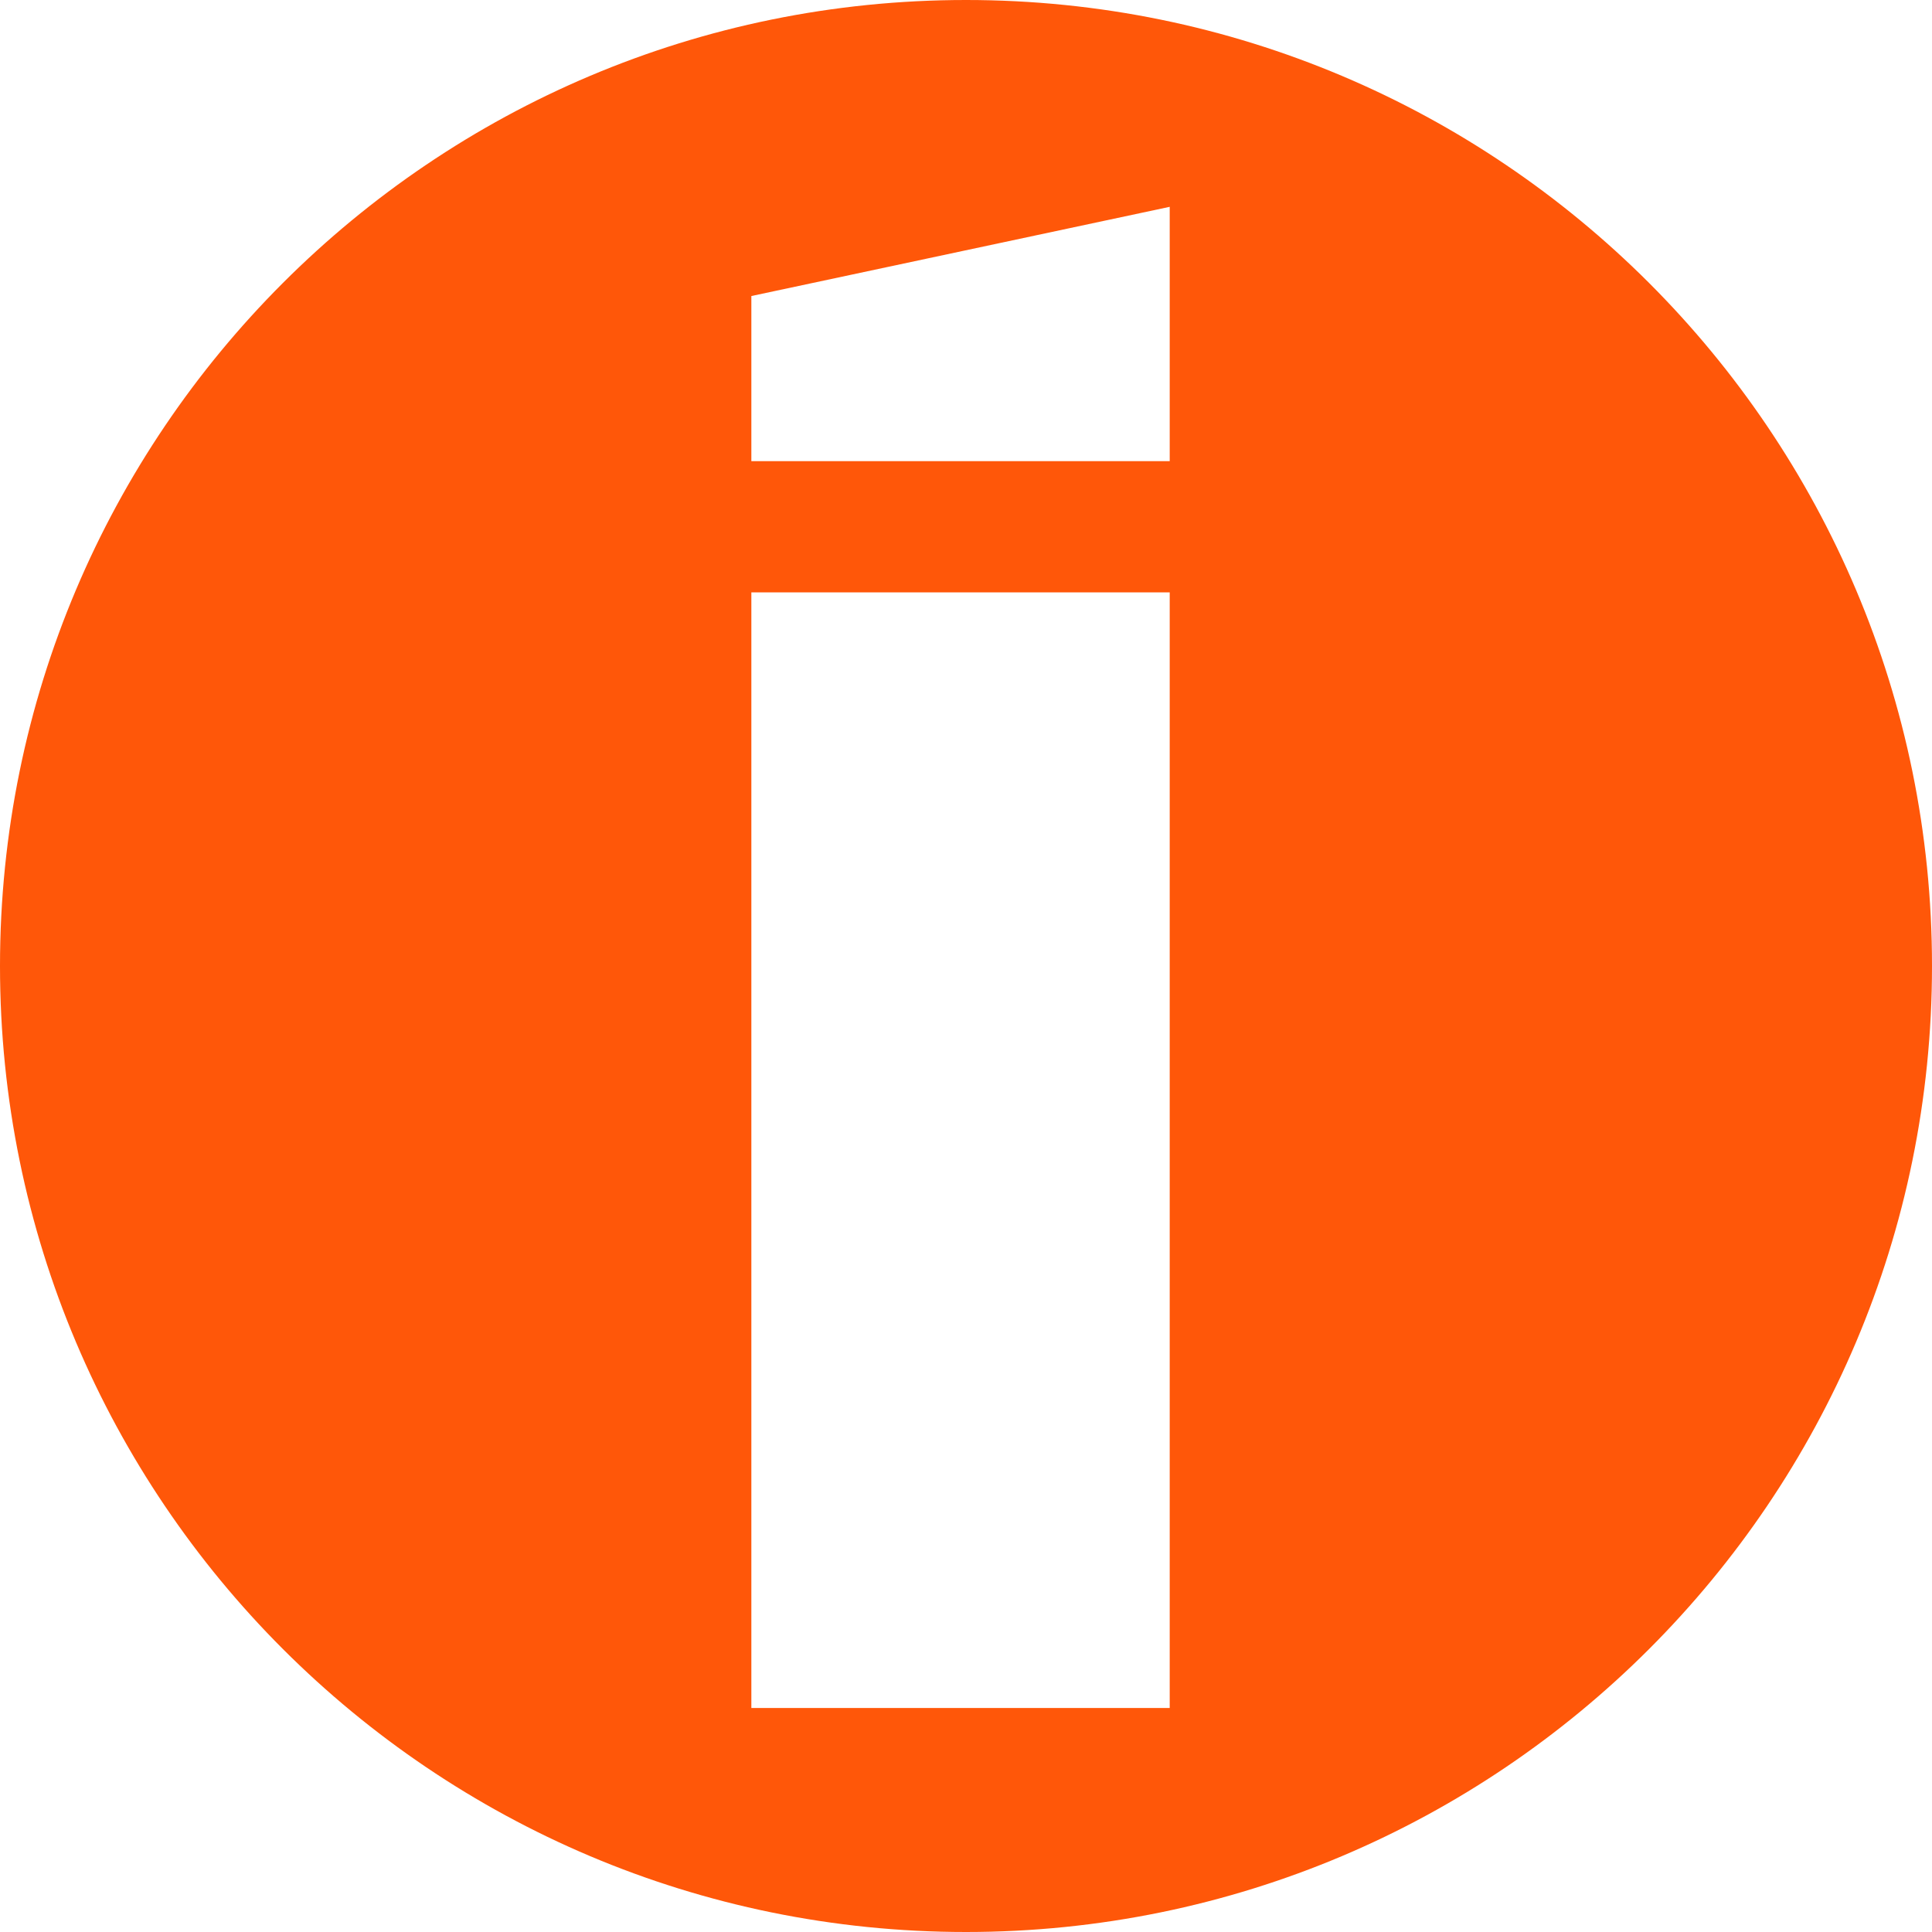
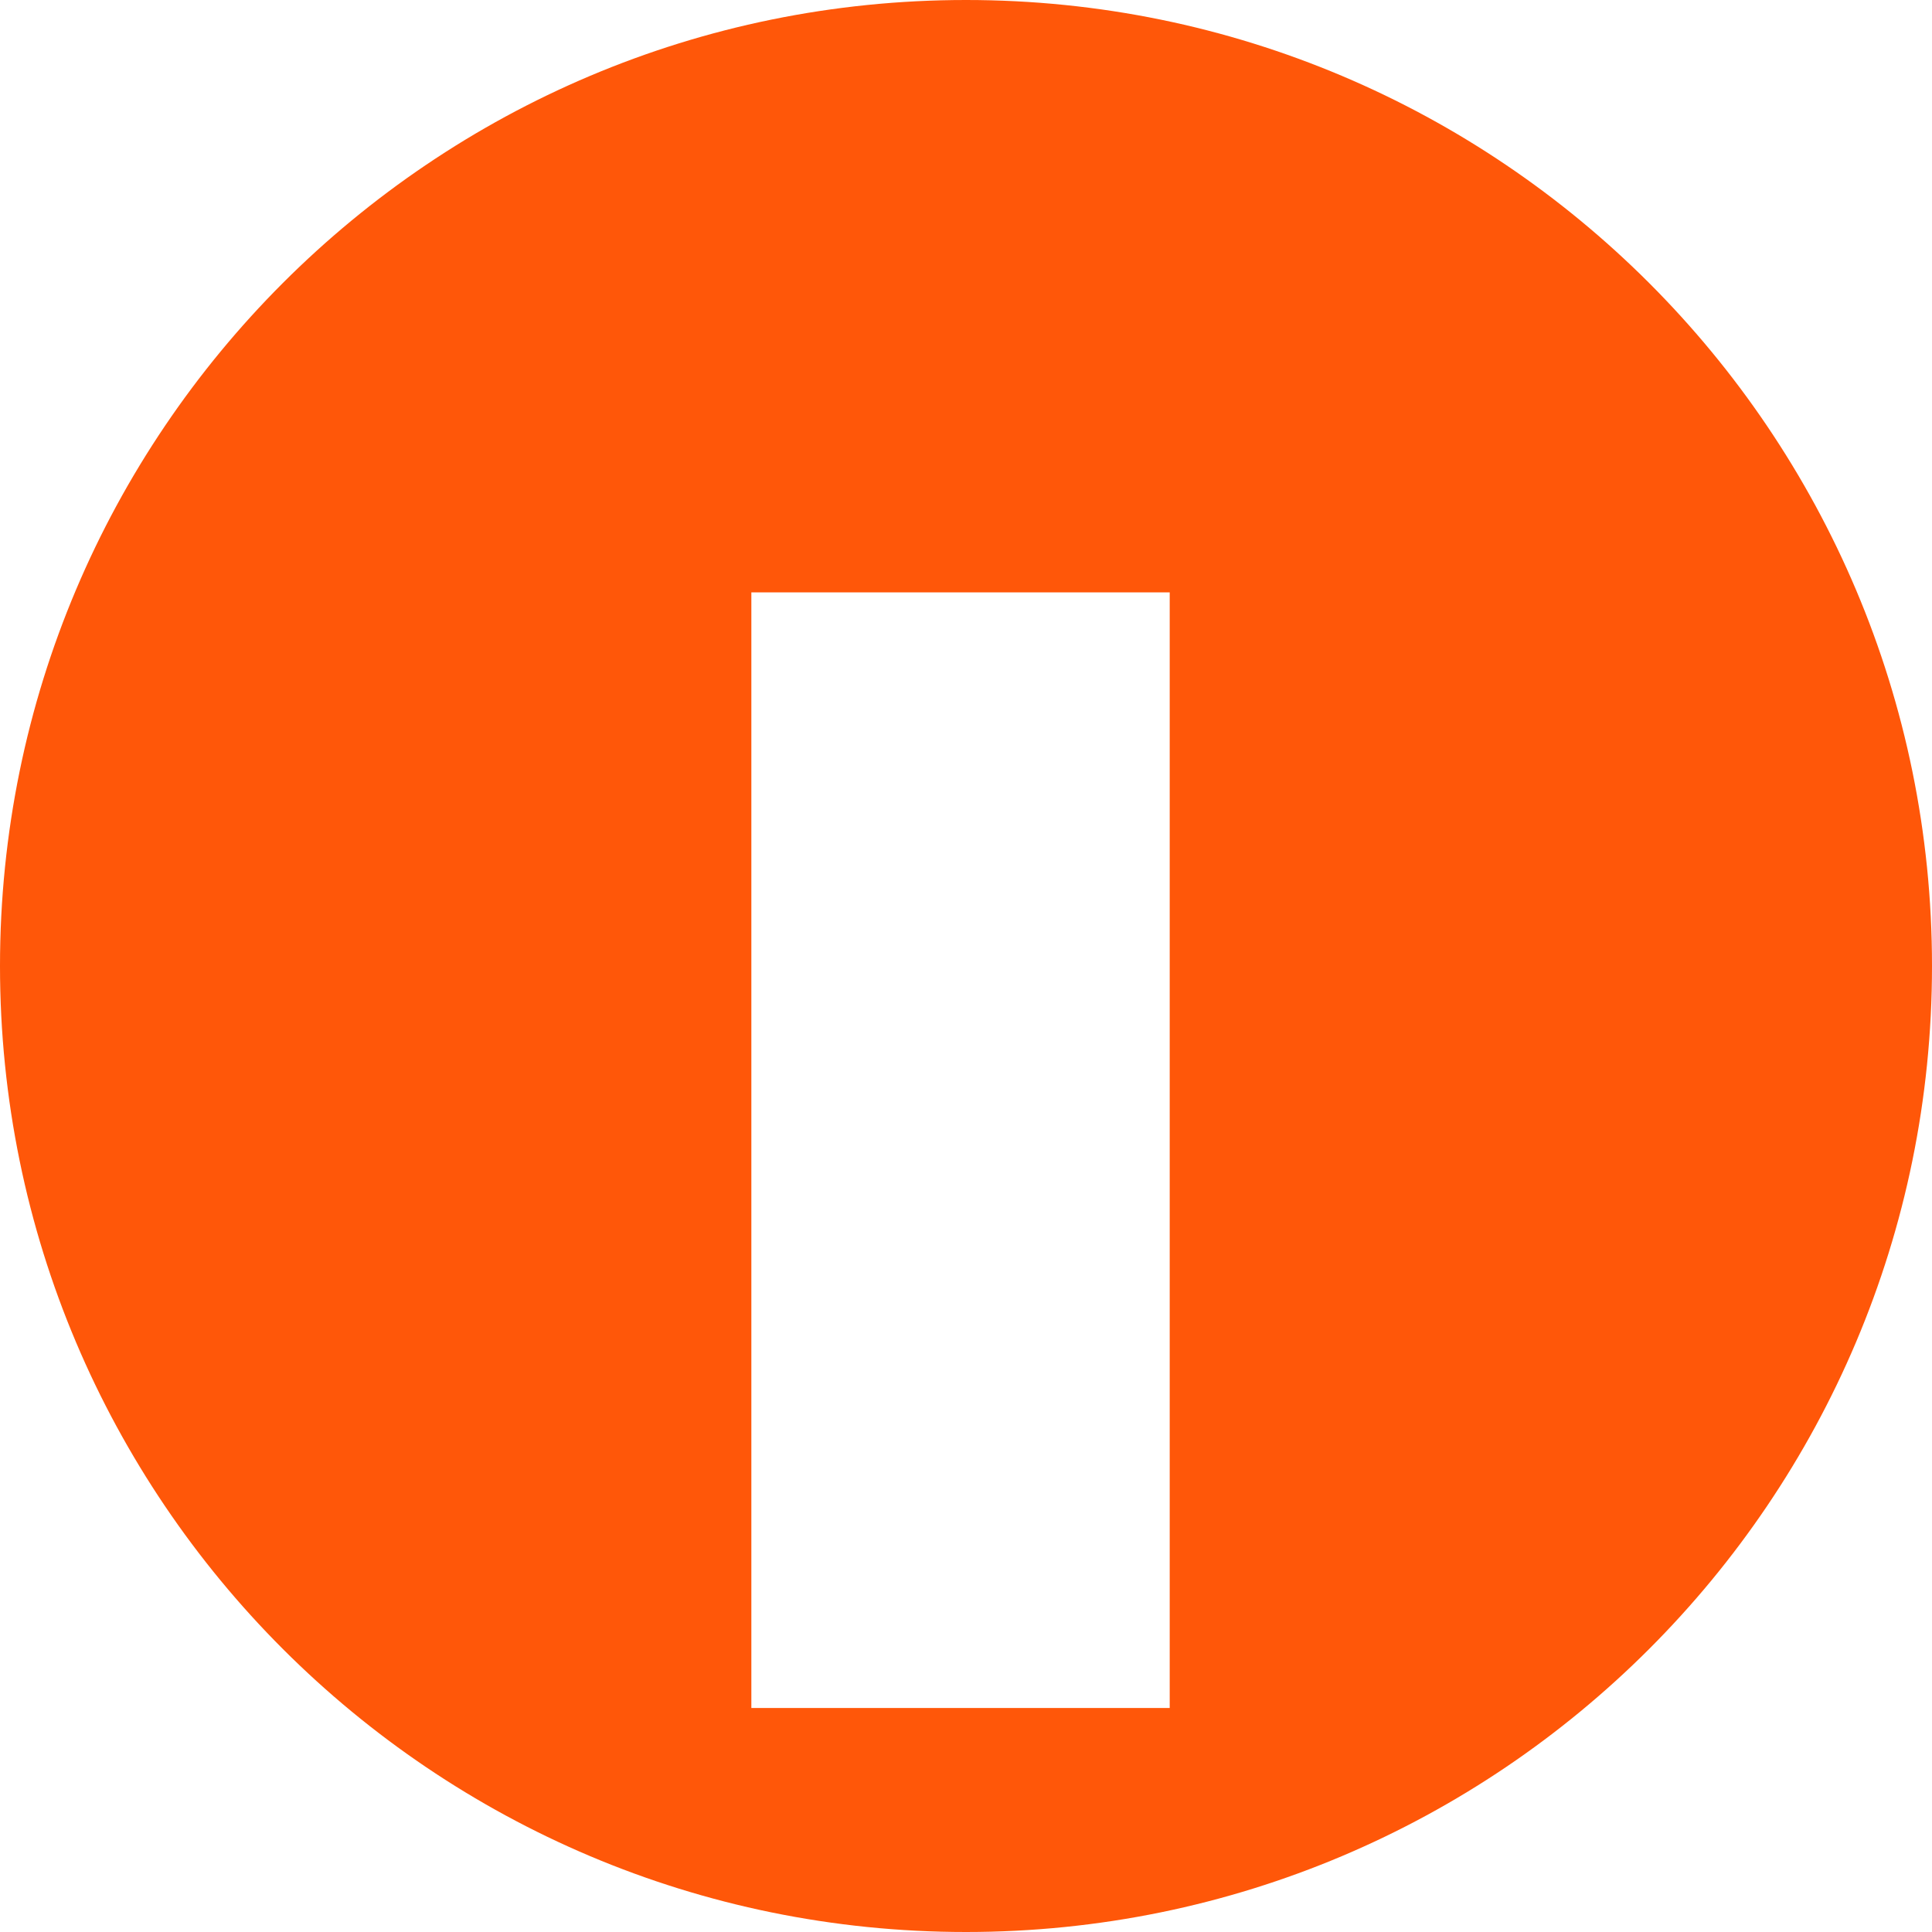
<svg xmlns="http://www.w3.org/2000/svg" width="138" height="138" viewBox="0 0 138 138" fill="none">
-   <path d="M69 0C107.108 0 138 30.892 138 69C138 107.108 107.108 138 69 138C30.892 138 0 107.108 0 69C0 30.892 30.892 0 69 0ZM53.668 42.312V122H83.551V42.312H53.668ZM53.668 21.145V32.938H83.551V14.773L53.668 21.145Z" fill="#FF5709" />
+   <path d="M69 0C107.108 0 138 30.892 138 69C138 107.108 107.108 138 69 138C30.892 138 0 107.108 0 69C0 30.892 30.892 0 69 0ZM53.668 42.312V122H83.551V42.312H53.668ZM53.668 21.145V32.938V14.773L53.668 21.145Z" fill="#FF5709" />
</svg>